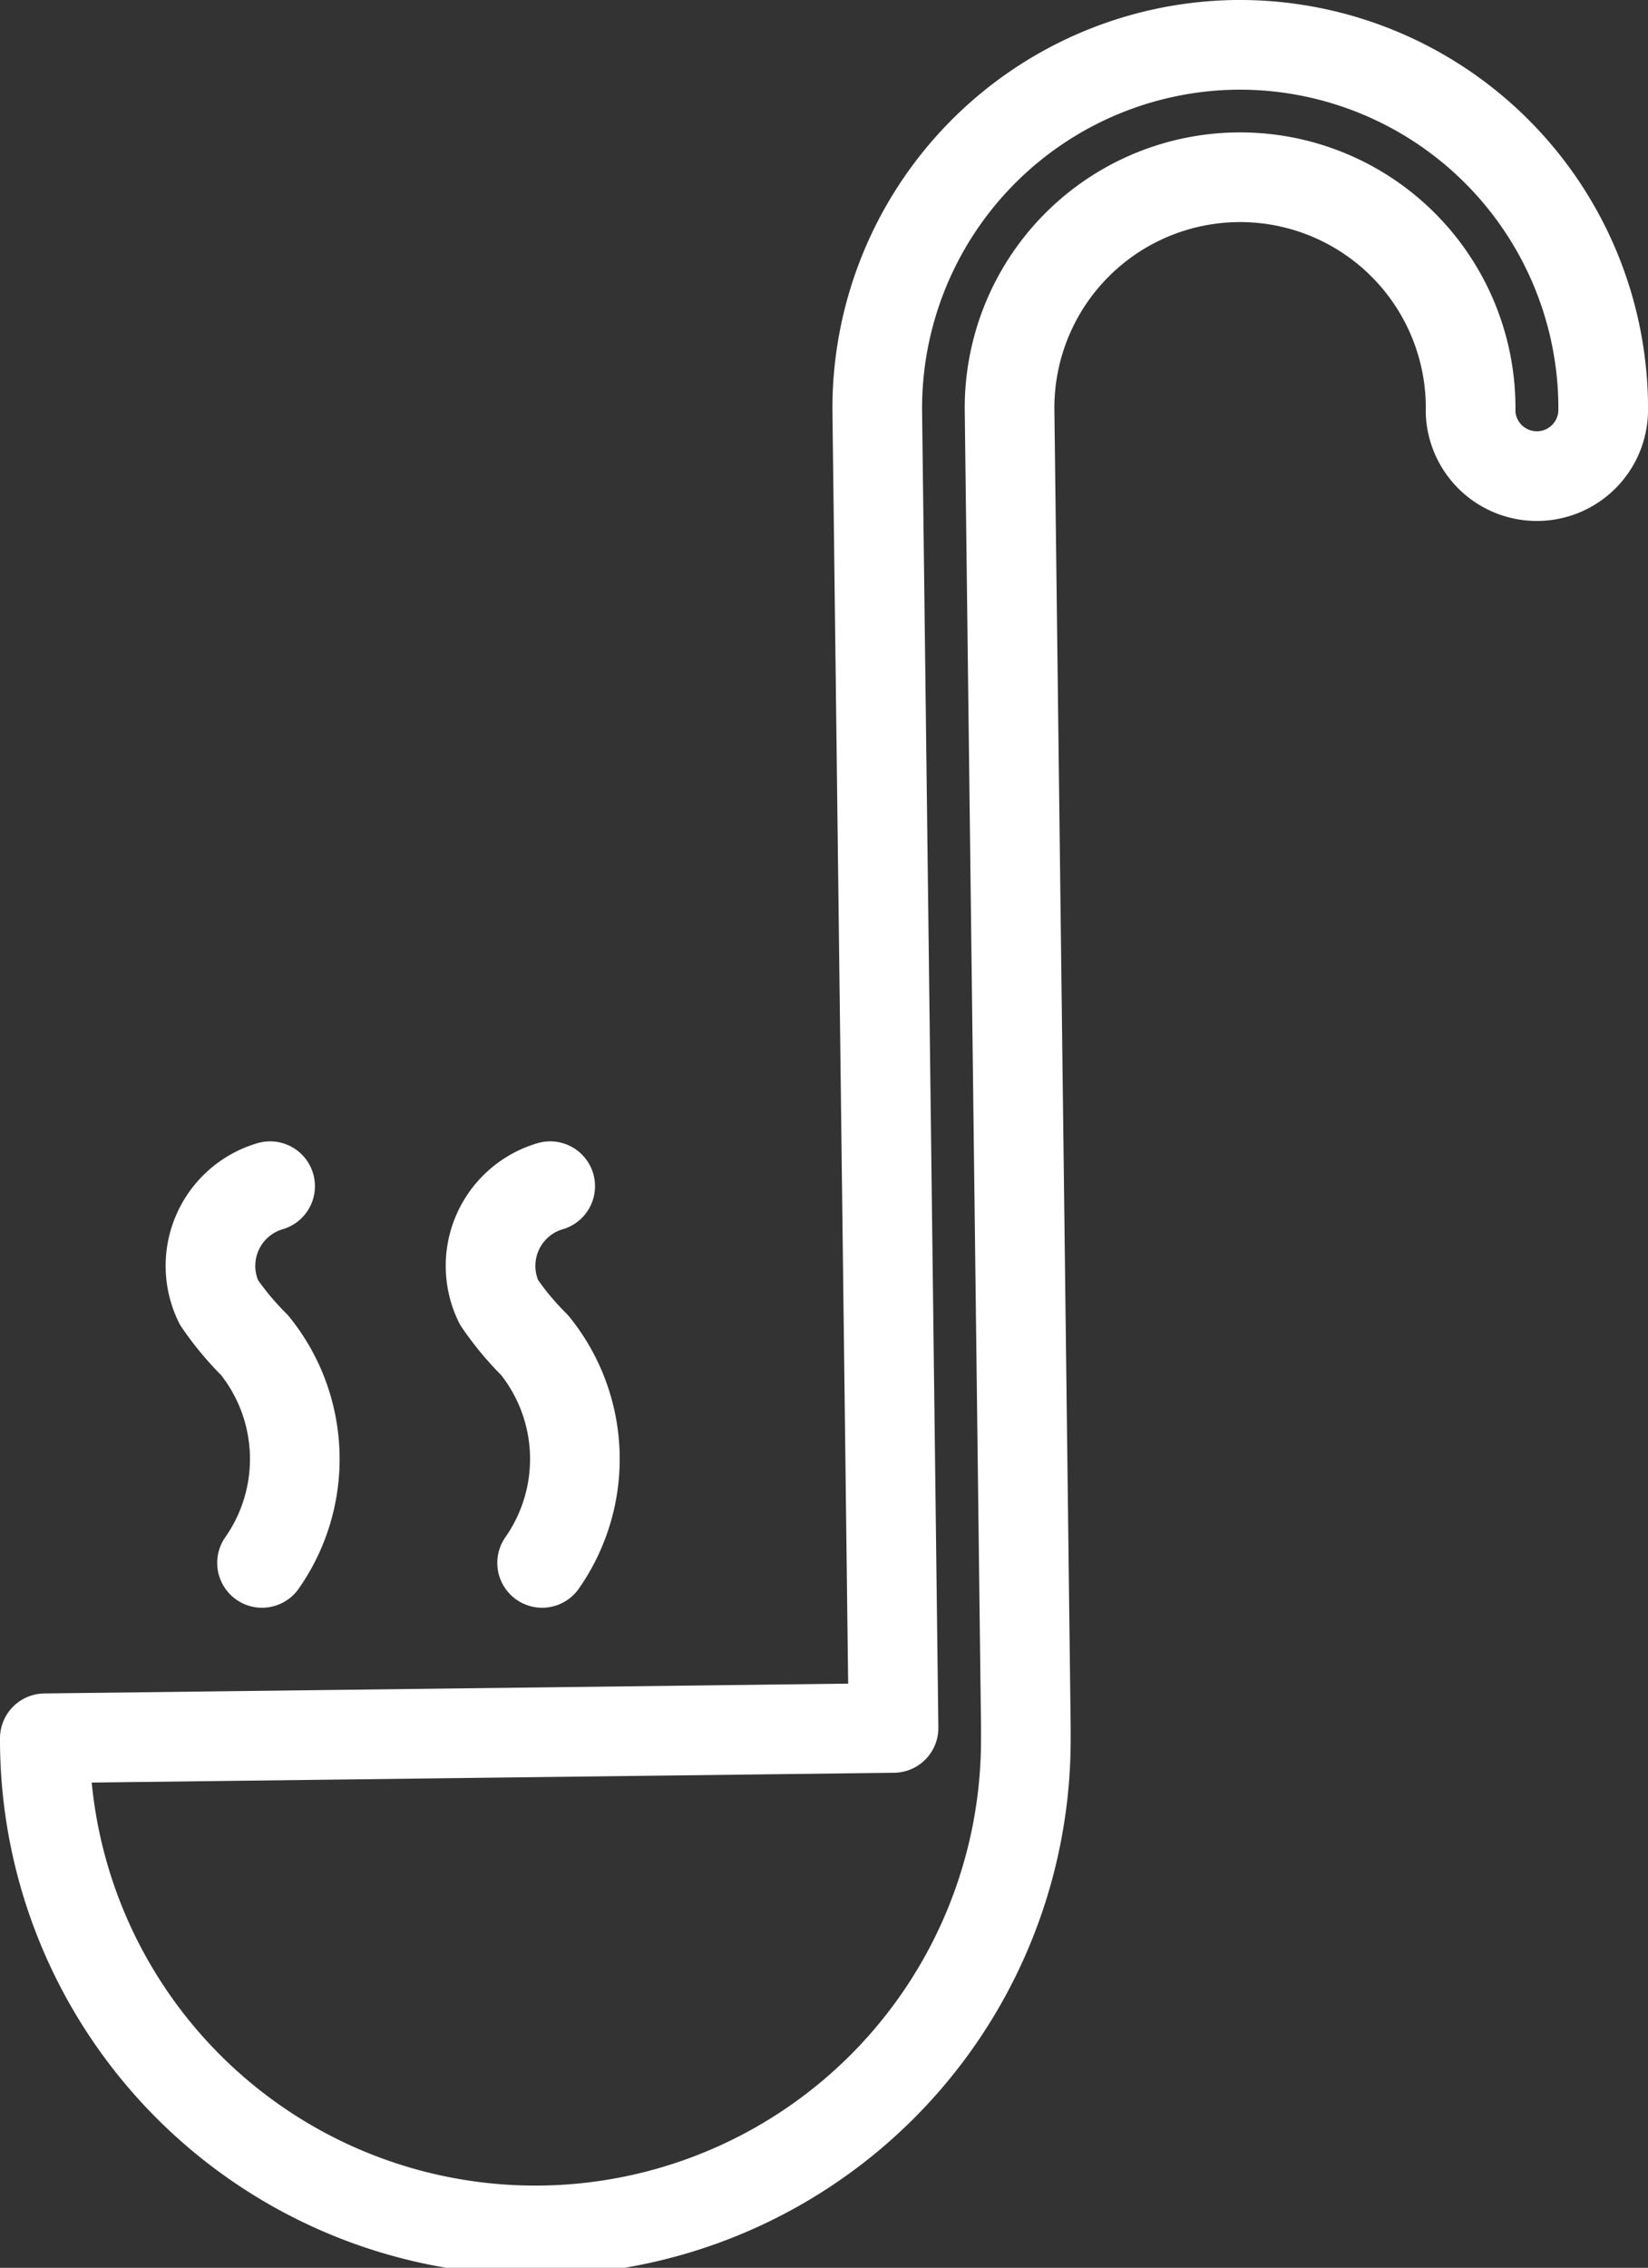
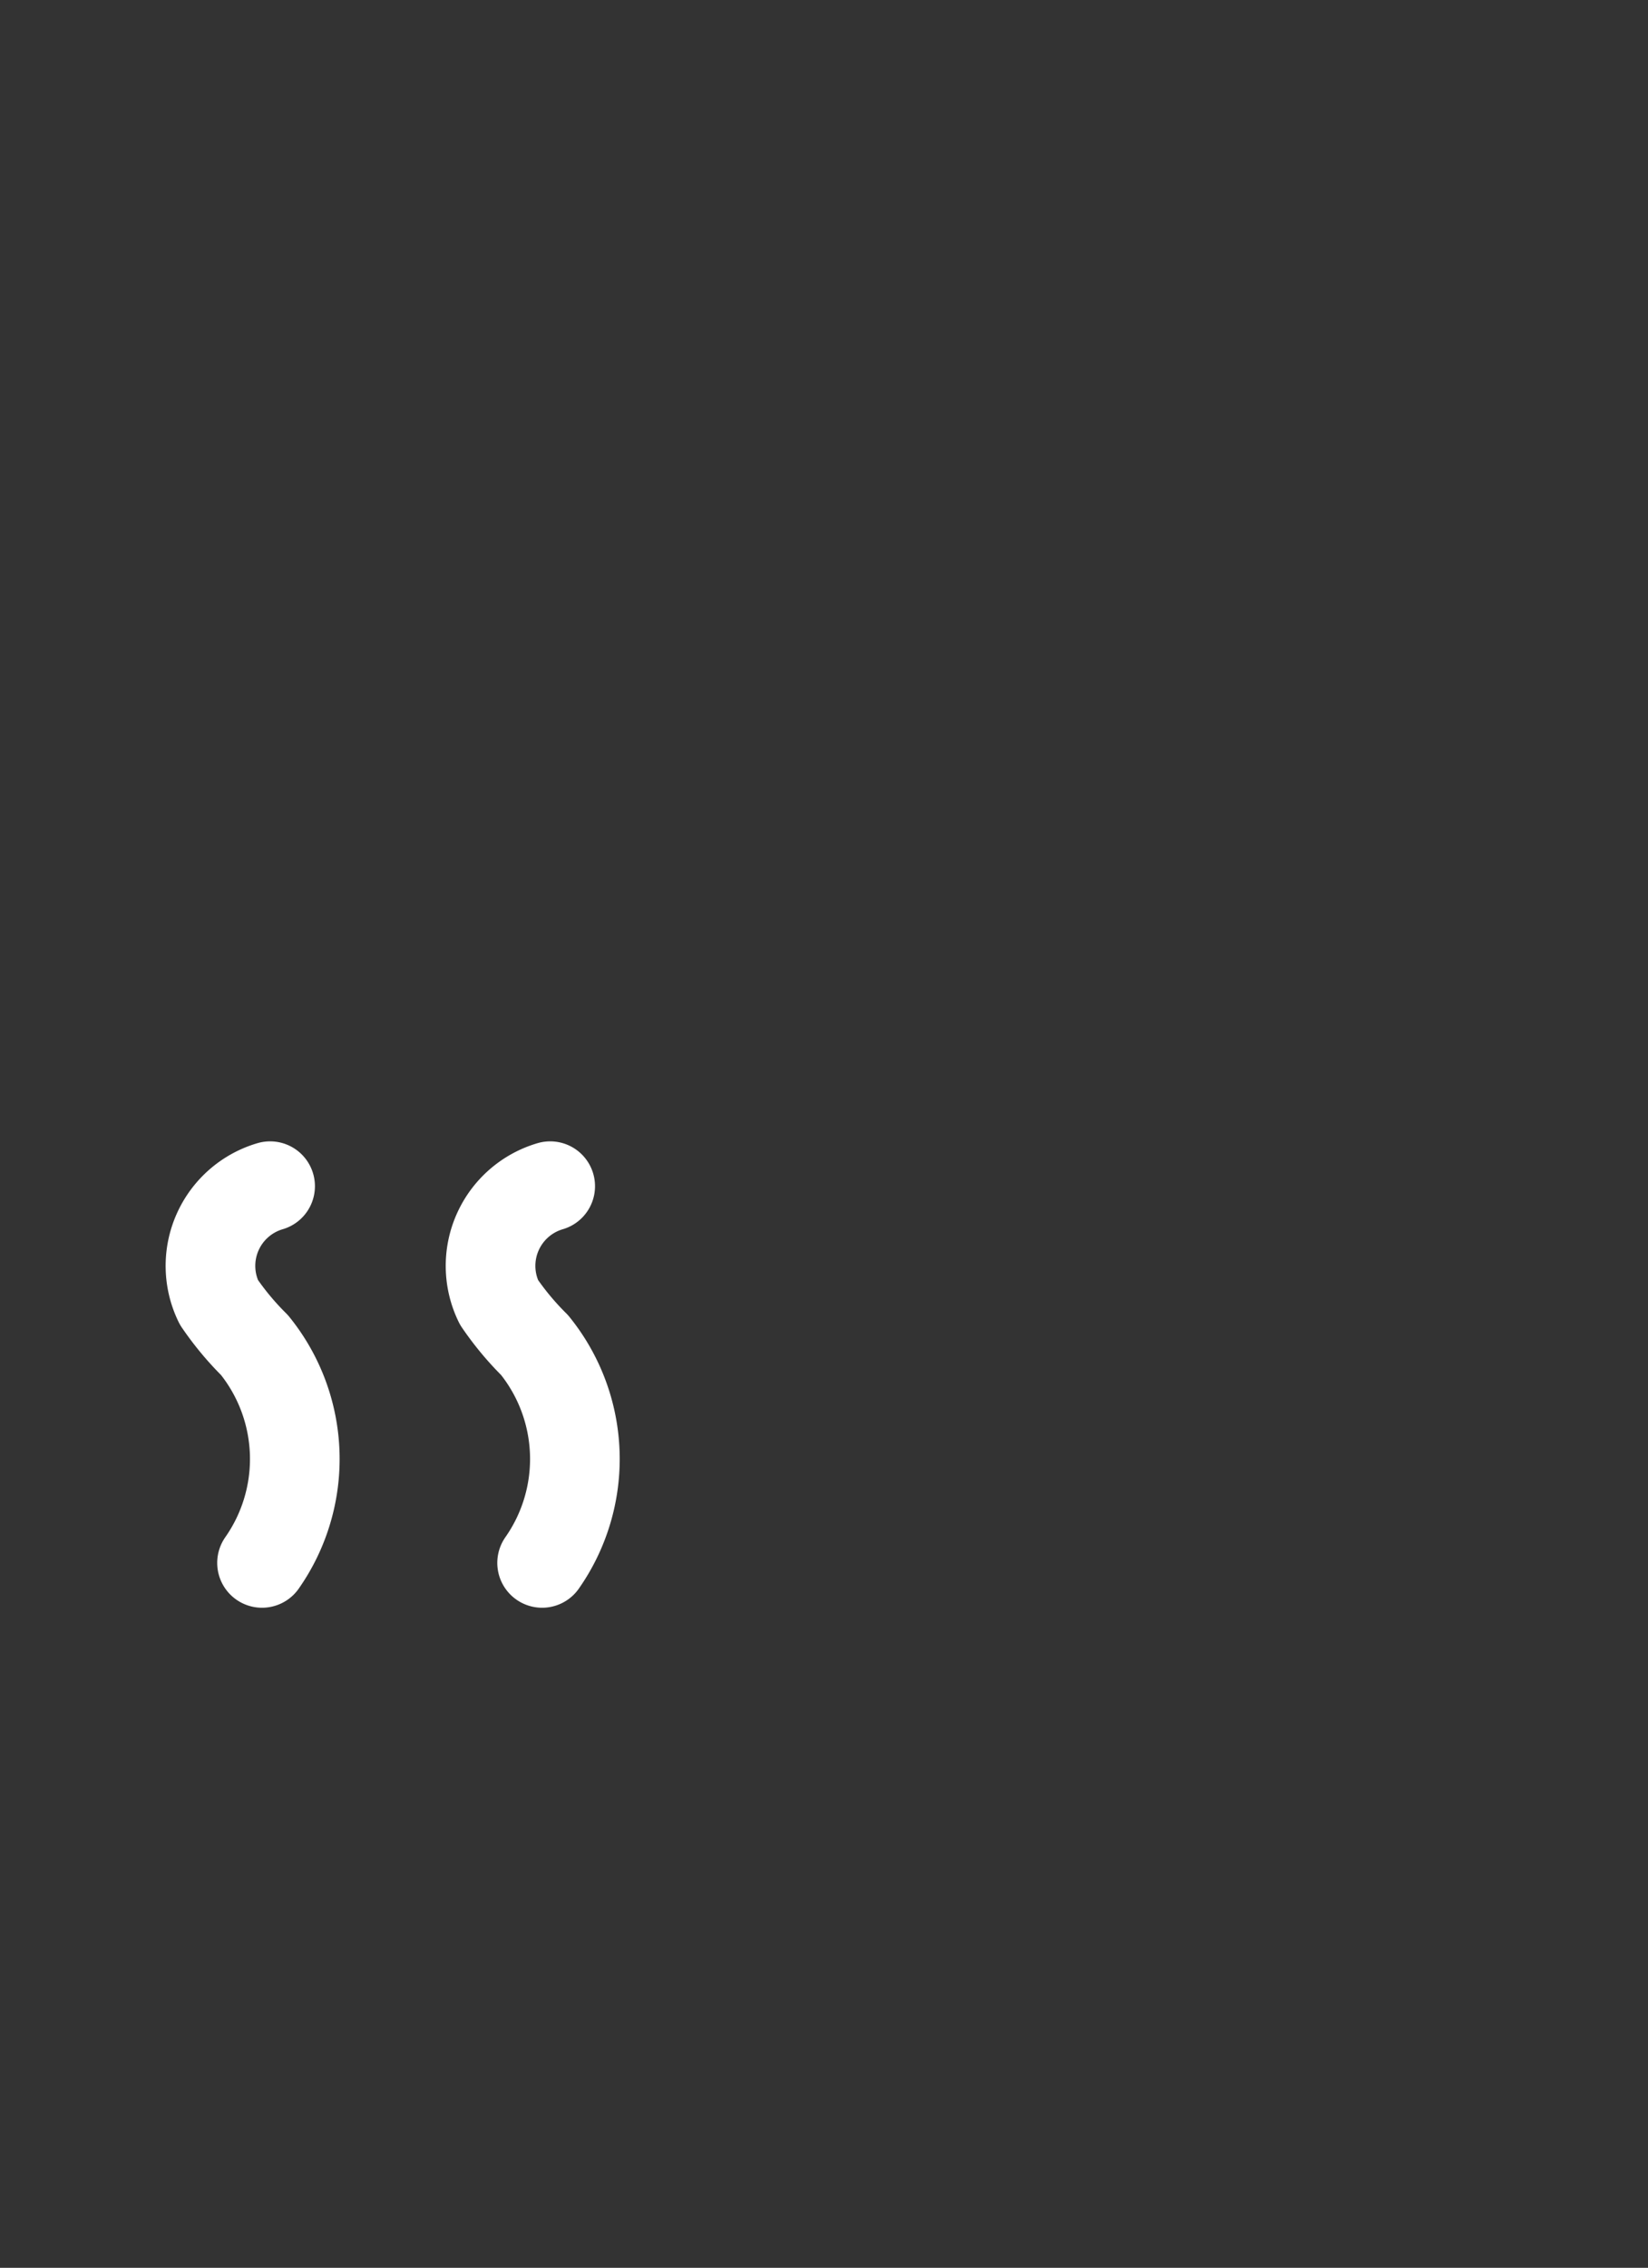
<svg xmlns="http://www.w3.org/2000/svg" width="12.868" height="17.7" viewBox="0 0 12.868 17.7">
  <rect x="0" y="0" width="12.868" height="17.7" fill="#333333" stroke="none" />
  <g id="Group" transform="translate(-198.65 -12.65)">
-     <path id="Vector" d="M9.3,0A2.837,2.837,0,0,0,6.5,2.87l.127,10.266L0,13.217a3.83,3.83,0,0,0,7.66.022c0-.015,0-.031,0-.046v-.071h0L7.533,2.856a1.8,1.8,0,1,1,3.6-.045v.065a.518.518,0,0,0,1.035-.012V2.8A2.839,2.839,0,0,0,9.3,0Z" transform="translate(199 13)" fill="none" stroke="#fff" stroke-linecap="round" stroke-linejoin="round" stroke-width="0.7" />
    <path id="Vector-2" data-name="Vector" d="M.472,0a.648.648,0,0,0-.4.906,2.273,2.273,0,0,0,.278.334,1.413,1.413,0,0,1,.059,1.7" transform="translate(200.287 21.908)" fill="none" stroke="#fff" stroke-linecap="round" stroke-linejoin="round" stroke-width="0.7" />
    <path id="Vector-3" data-name="Vector" d="M.472,0a.648.648,0,0,0-.4.906,2.273,2.273,0,0,0,.278.334,1.413,1.413,0,0,1,.059,1.7" transform="translate(202.474 21.908)" fill="none" stroke="#fff" stroke-linecap="round" stroke-linejoin="round" stroke-width="0.7" />
  </g>
</svg>